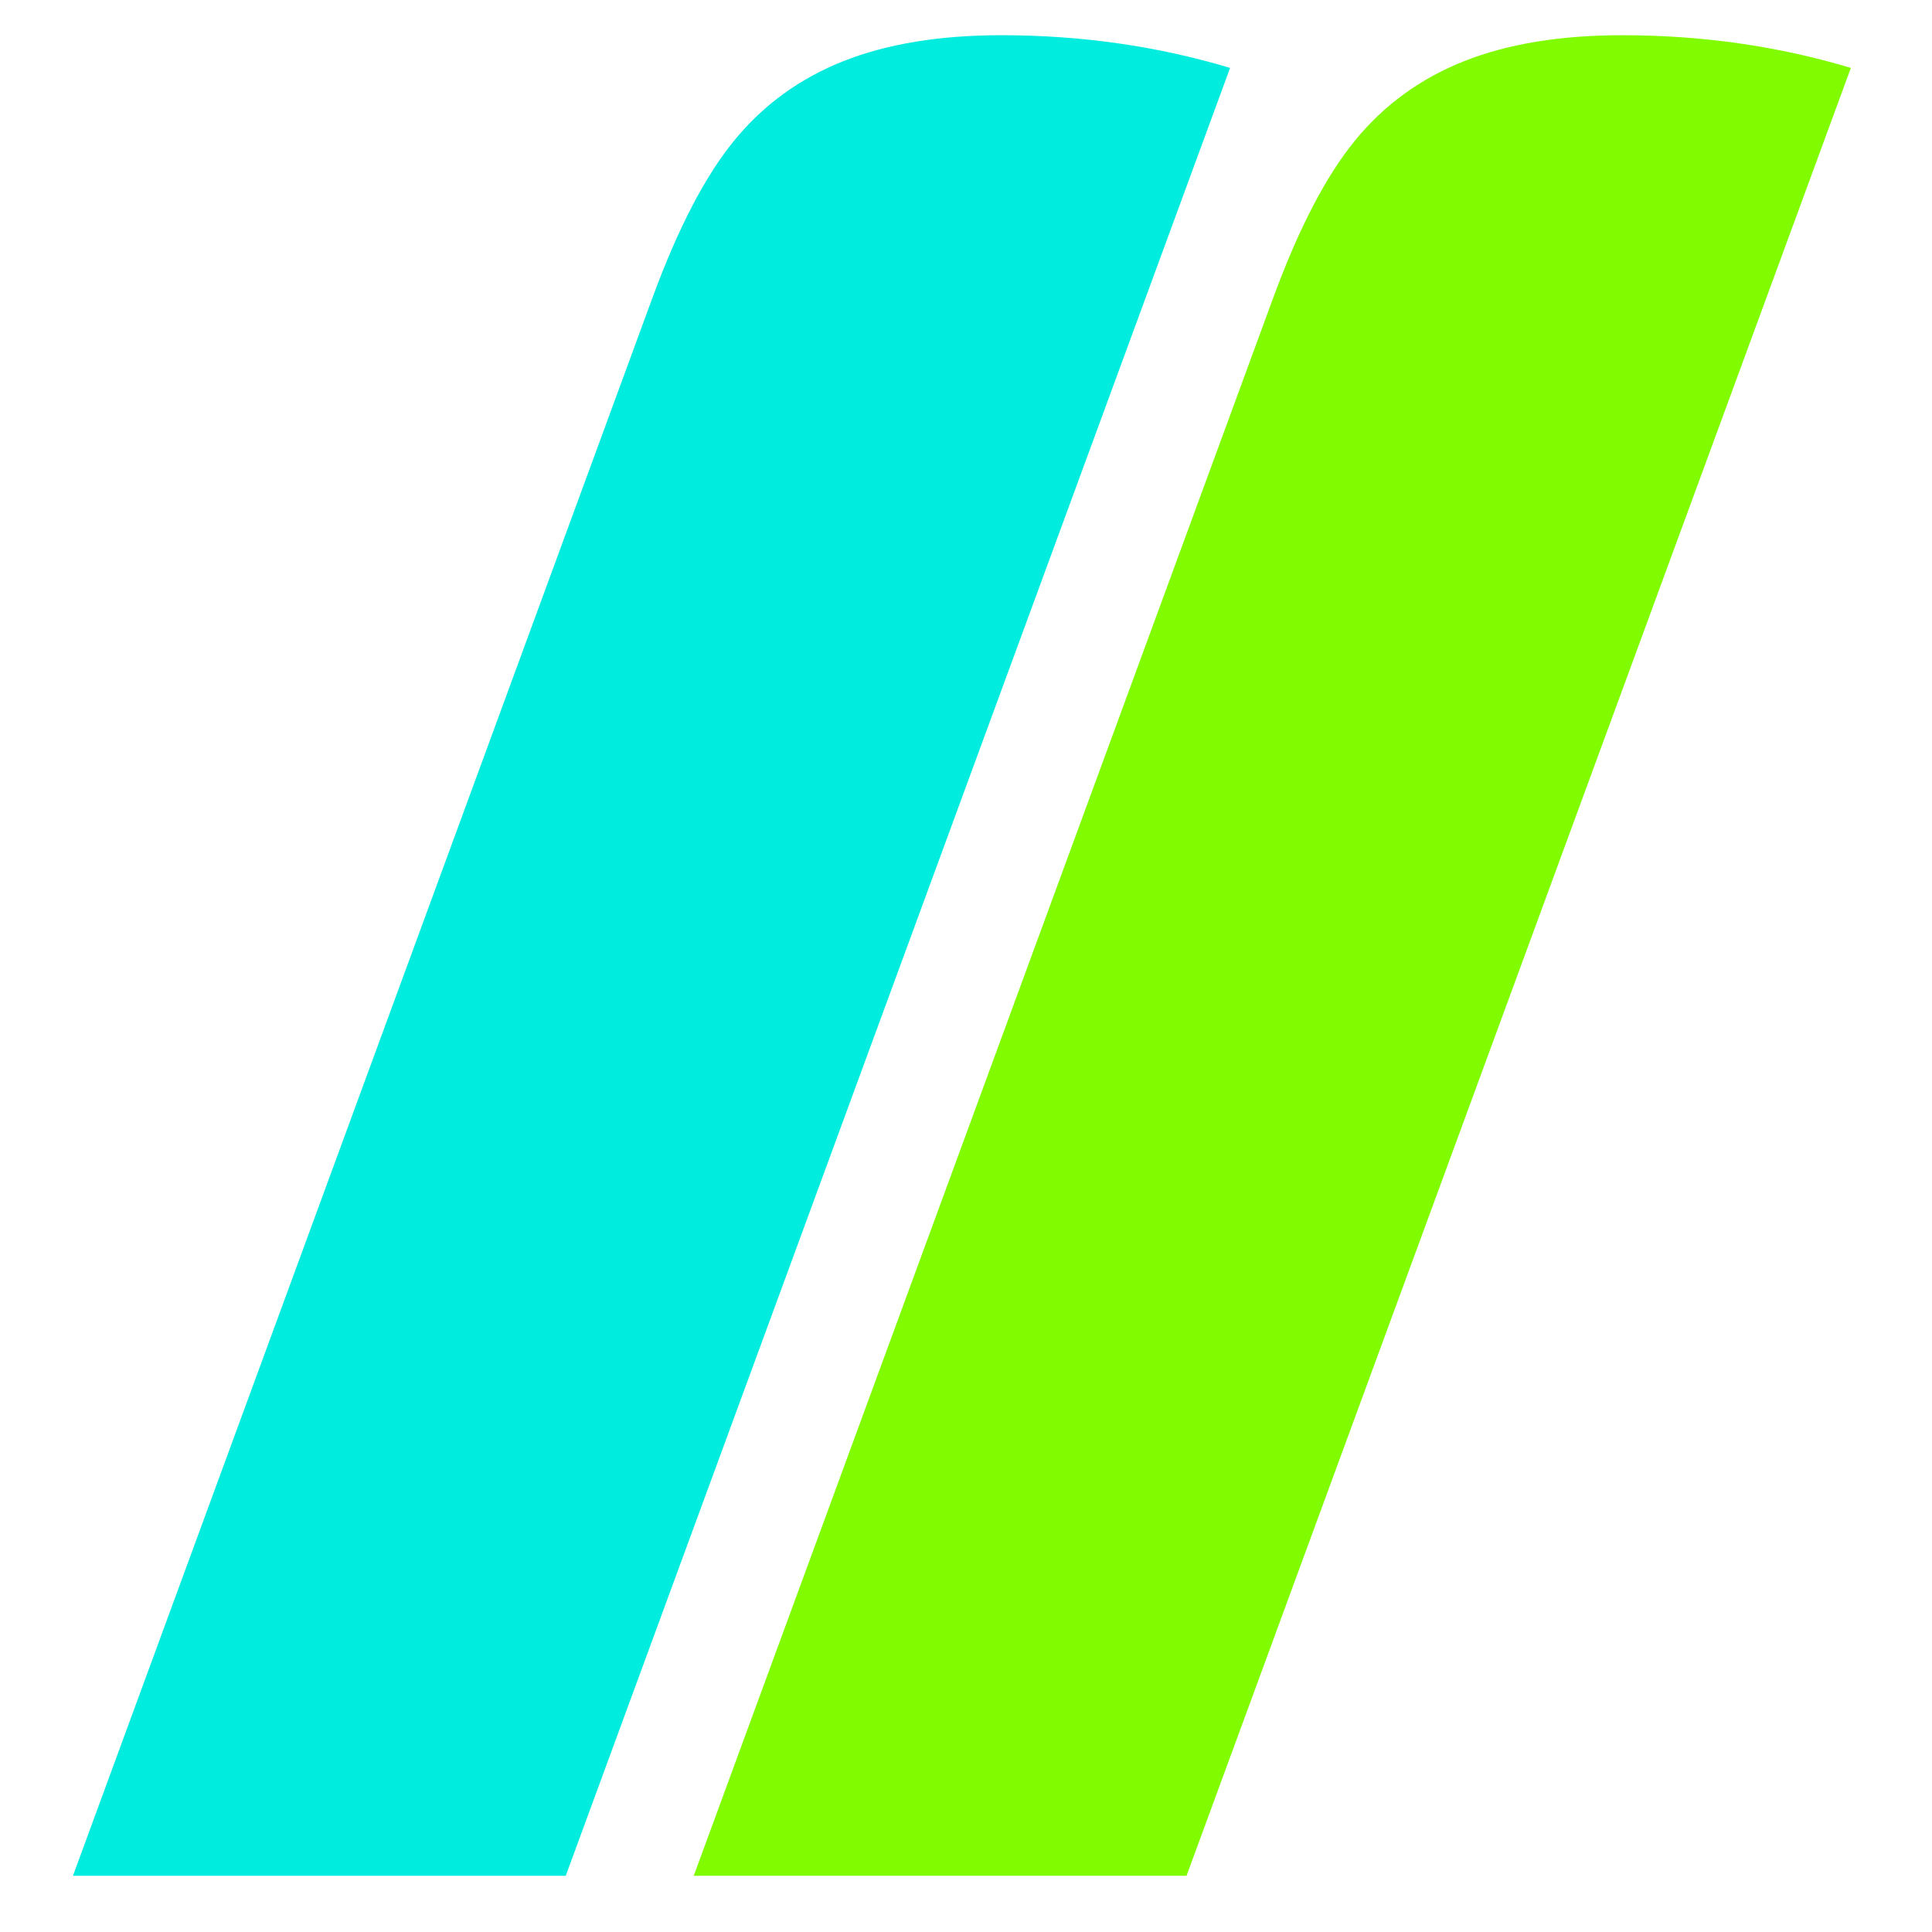
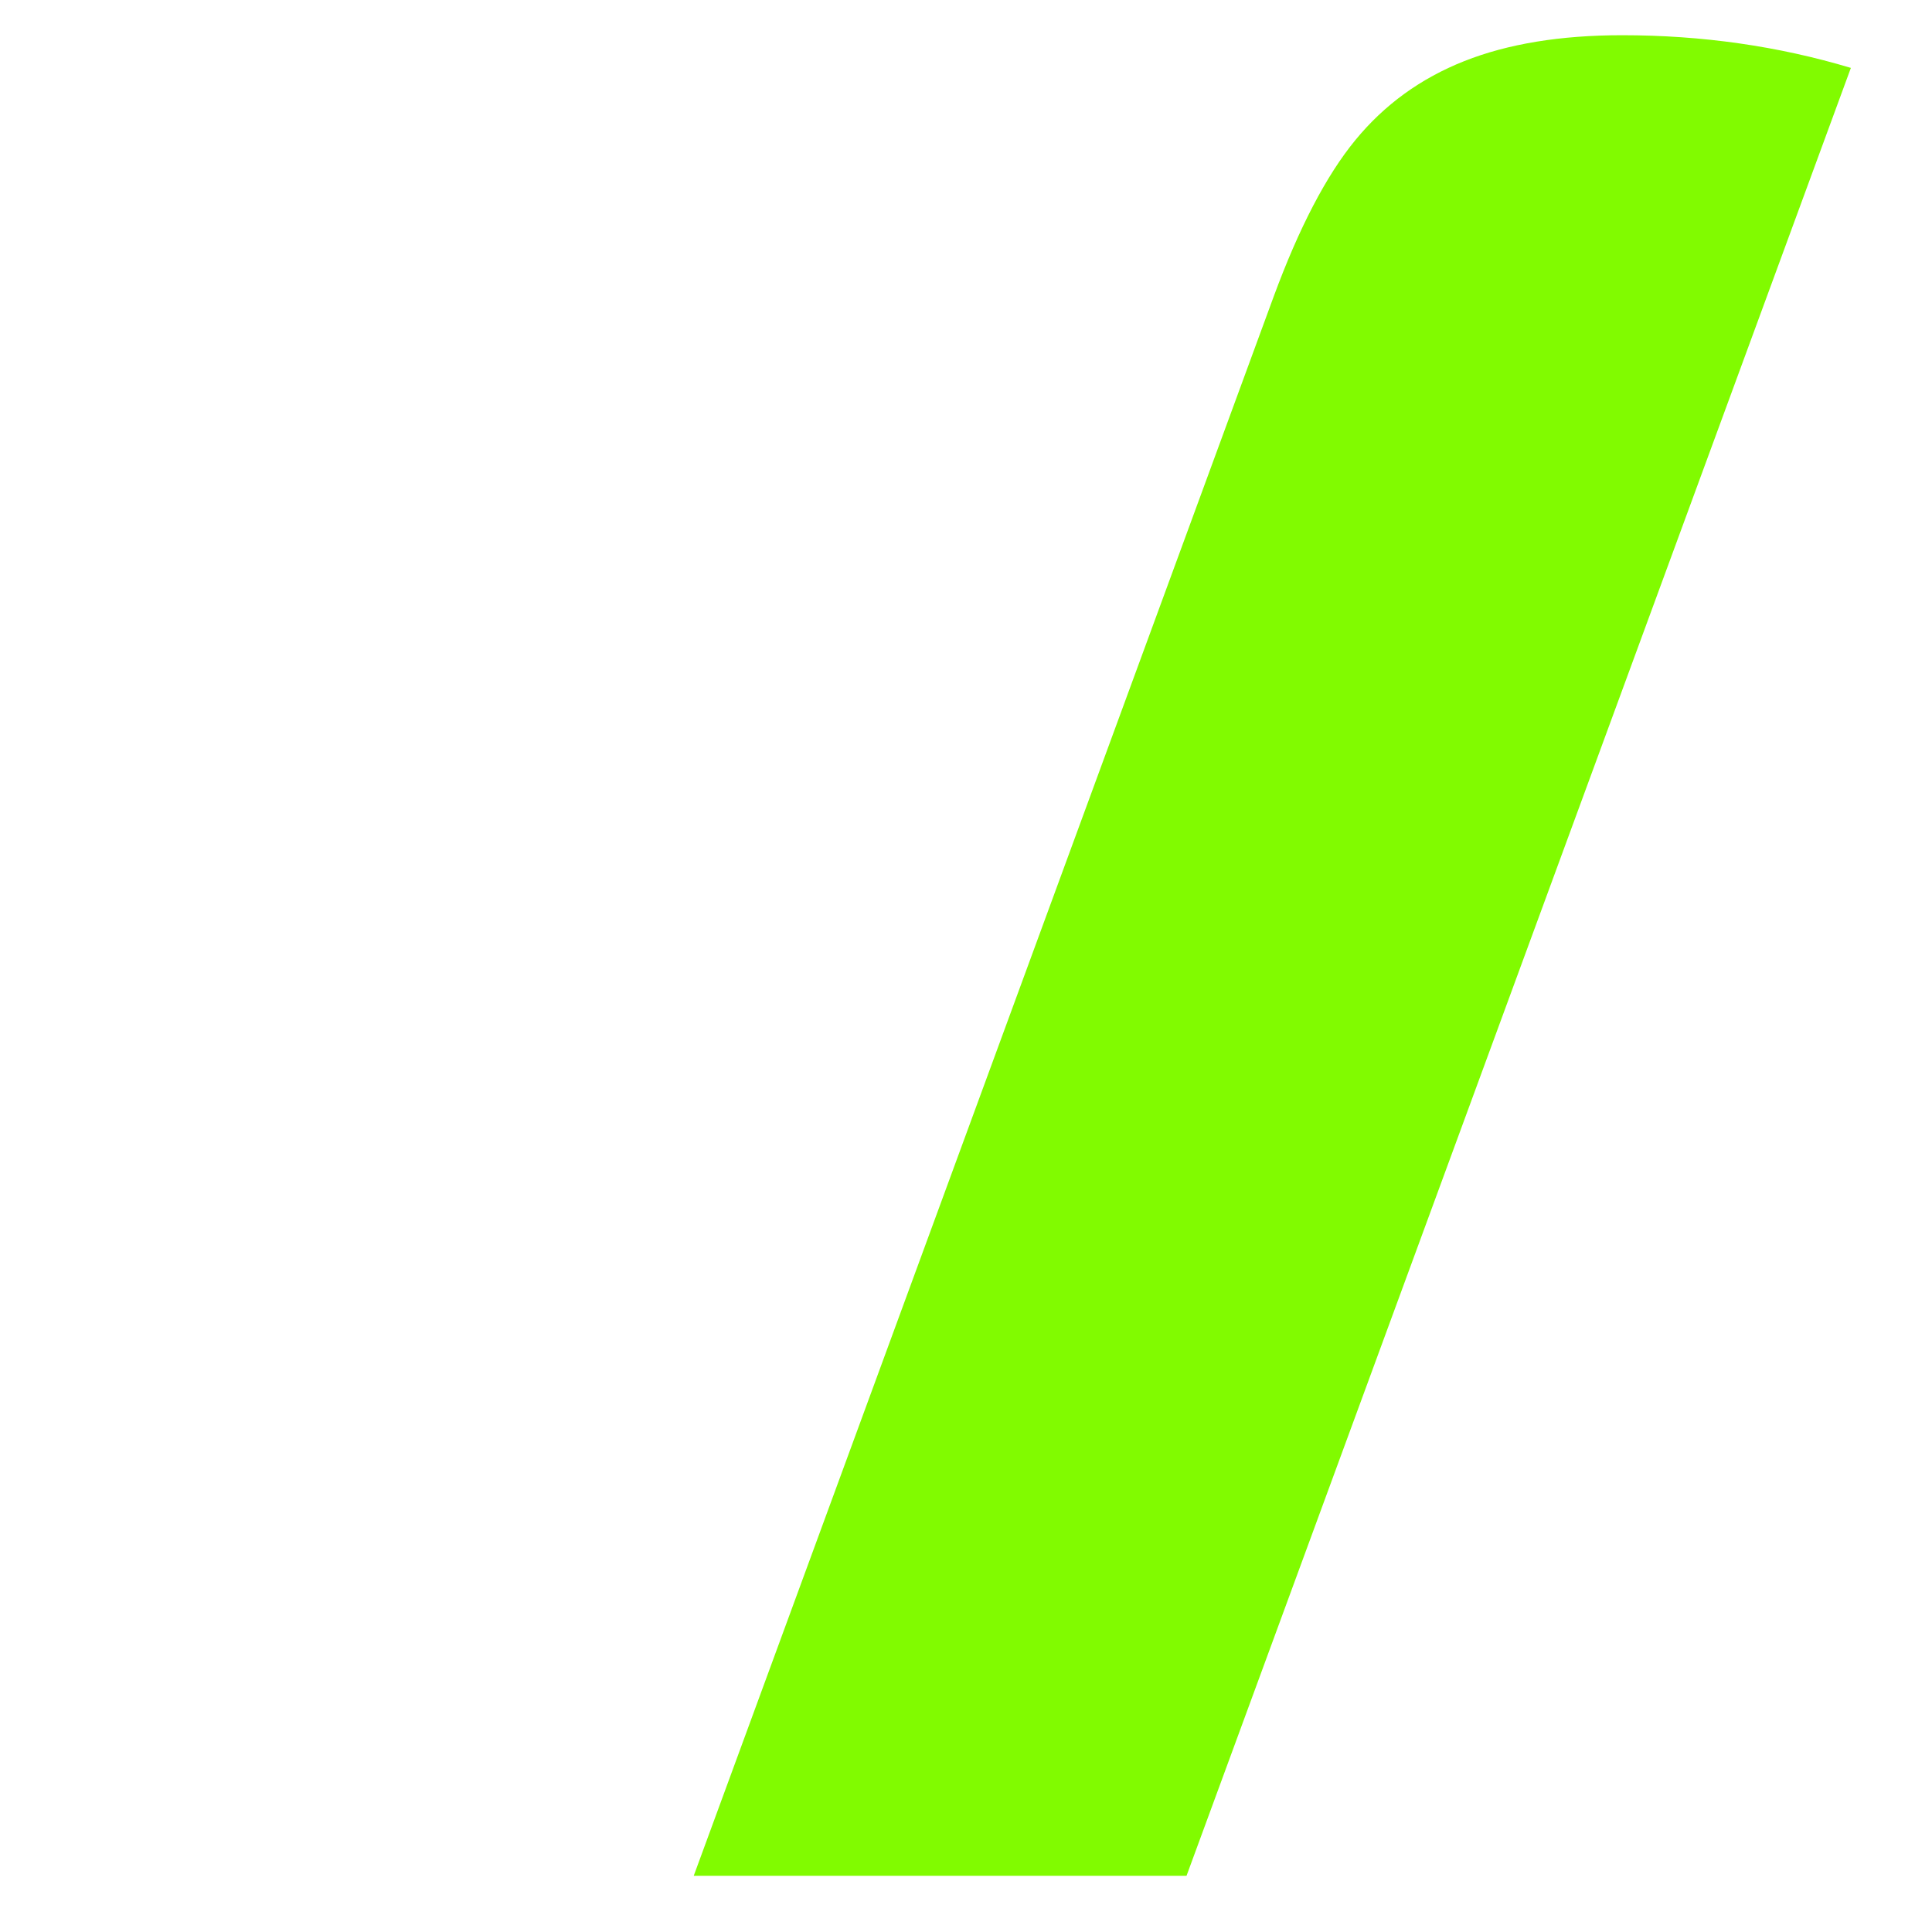
<svg xmlns="http://www.w3.org/2000/svg" width="810" zoomAndPan="magnify" viewBox="0 0 810 810" height="810" preserveAspectRatio="xMidYMid meet" version="1.0">
  <defs>
    <g />
  </defs>
  <g fill="#00ecde" fill-opacity="1">
    <g transform="translate(30.581, 786.437)">
      <g>
-         <path d="M 206.609 0 L 0 0 L 243.141 -662.078 C 253.797 -690.992 265.211 -712.867 277.391 -727.703 C 289.566 -742.547 304.785 -753.582 323.047 -760.812 C 341.316 -768.051 363.383 -771.672 389.25 -771.672 C 422.738 -771.672 454.703 -767.102 485.141 -757.969 Z M 206.609 0 " />
-       </g>
+         </g>
    </g>
  </g>
  <g fill="#81fb00" fill-opacity="1">
    <g transform="translate(290.848, 786.437)">
      <g>
-         <path d="M 206.609 0 L 0 0 L 243.141 -662.078 C 253.797 -690.992 265.211 -712.867 277.391 -727.703 C 289.566 -742.547 304.785 -753.582 323.047 -760.812 C 341.316 -768.051 363.383 -771.672 389.25 -771.672 C 422.738 -771.672 454.703 -767.102 485.141 -757.969 Z M 206.609 0 " />
+         <path d="M 206.609 0 L 0 0 L 243.141 -662.078 C 253.797 -690.992 265.211 -712.867 277.391 -727.703 C 289.566 -742.547 304.785 -753.582 323.047 -760.812 C 341.316 -768.051 363.383 -771.672 389.25 -771.672 C 422.738 -771.672 454.703 -767.102 485.141 -757.969 Z " />
      </g>
    </g>
  </g>
</svg>